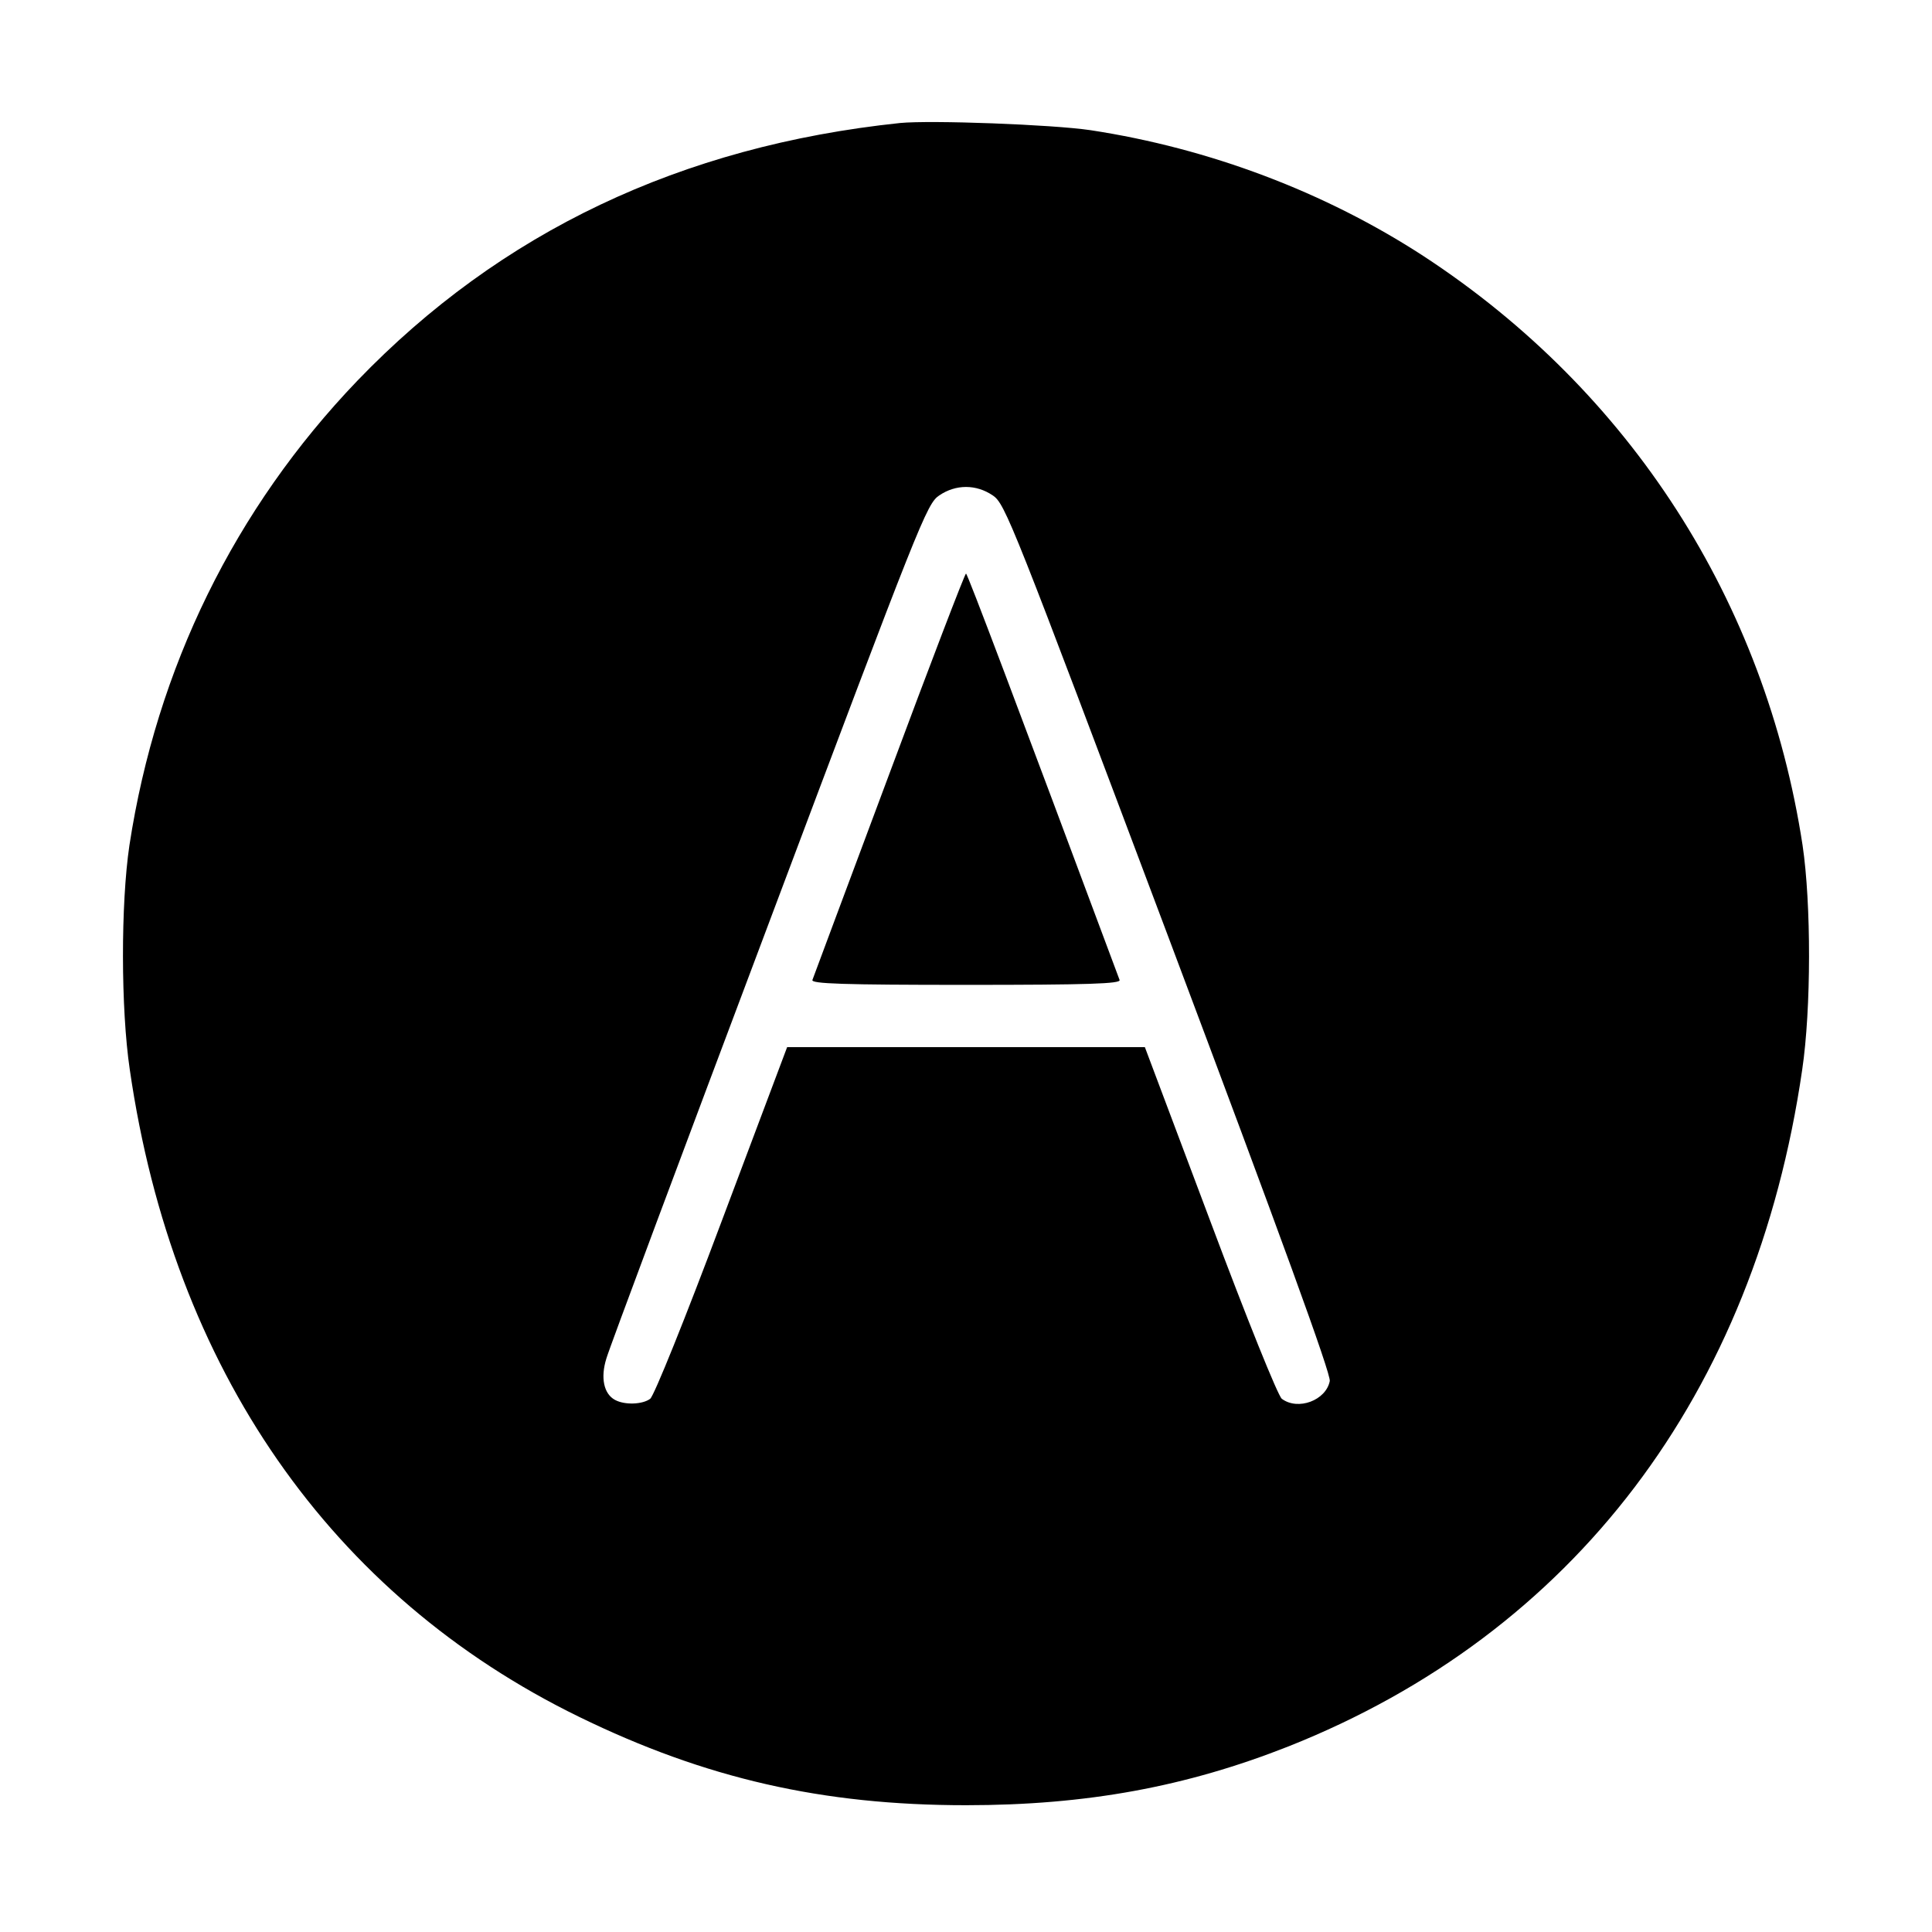
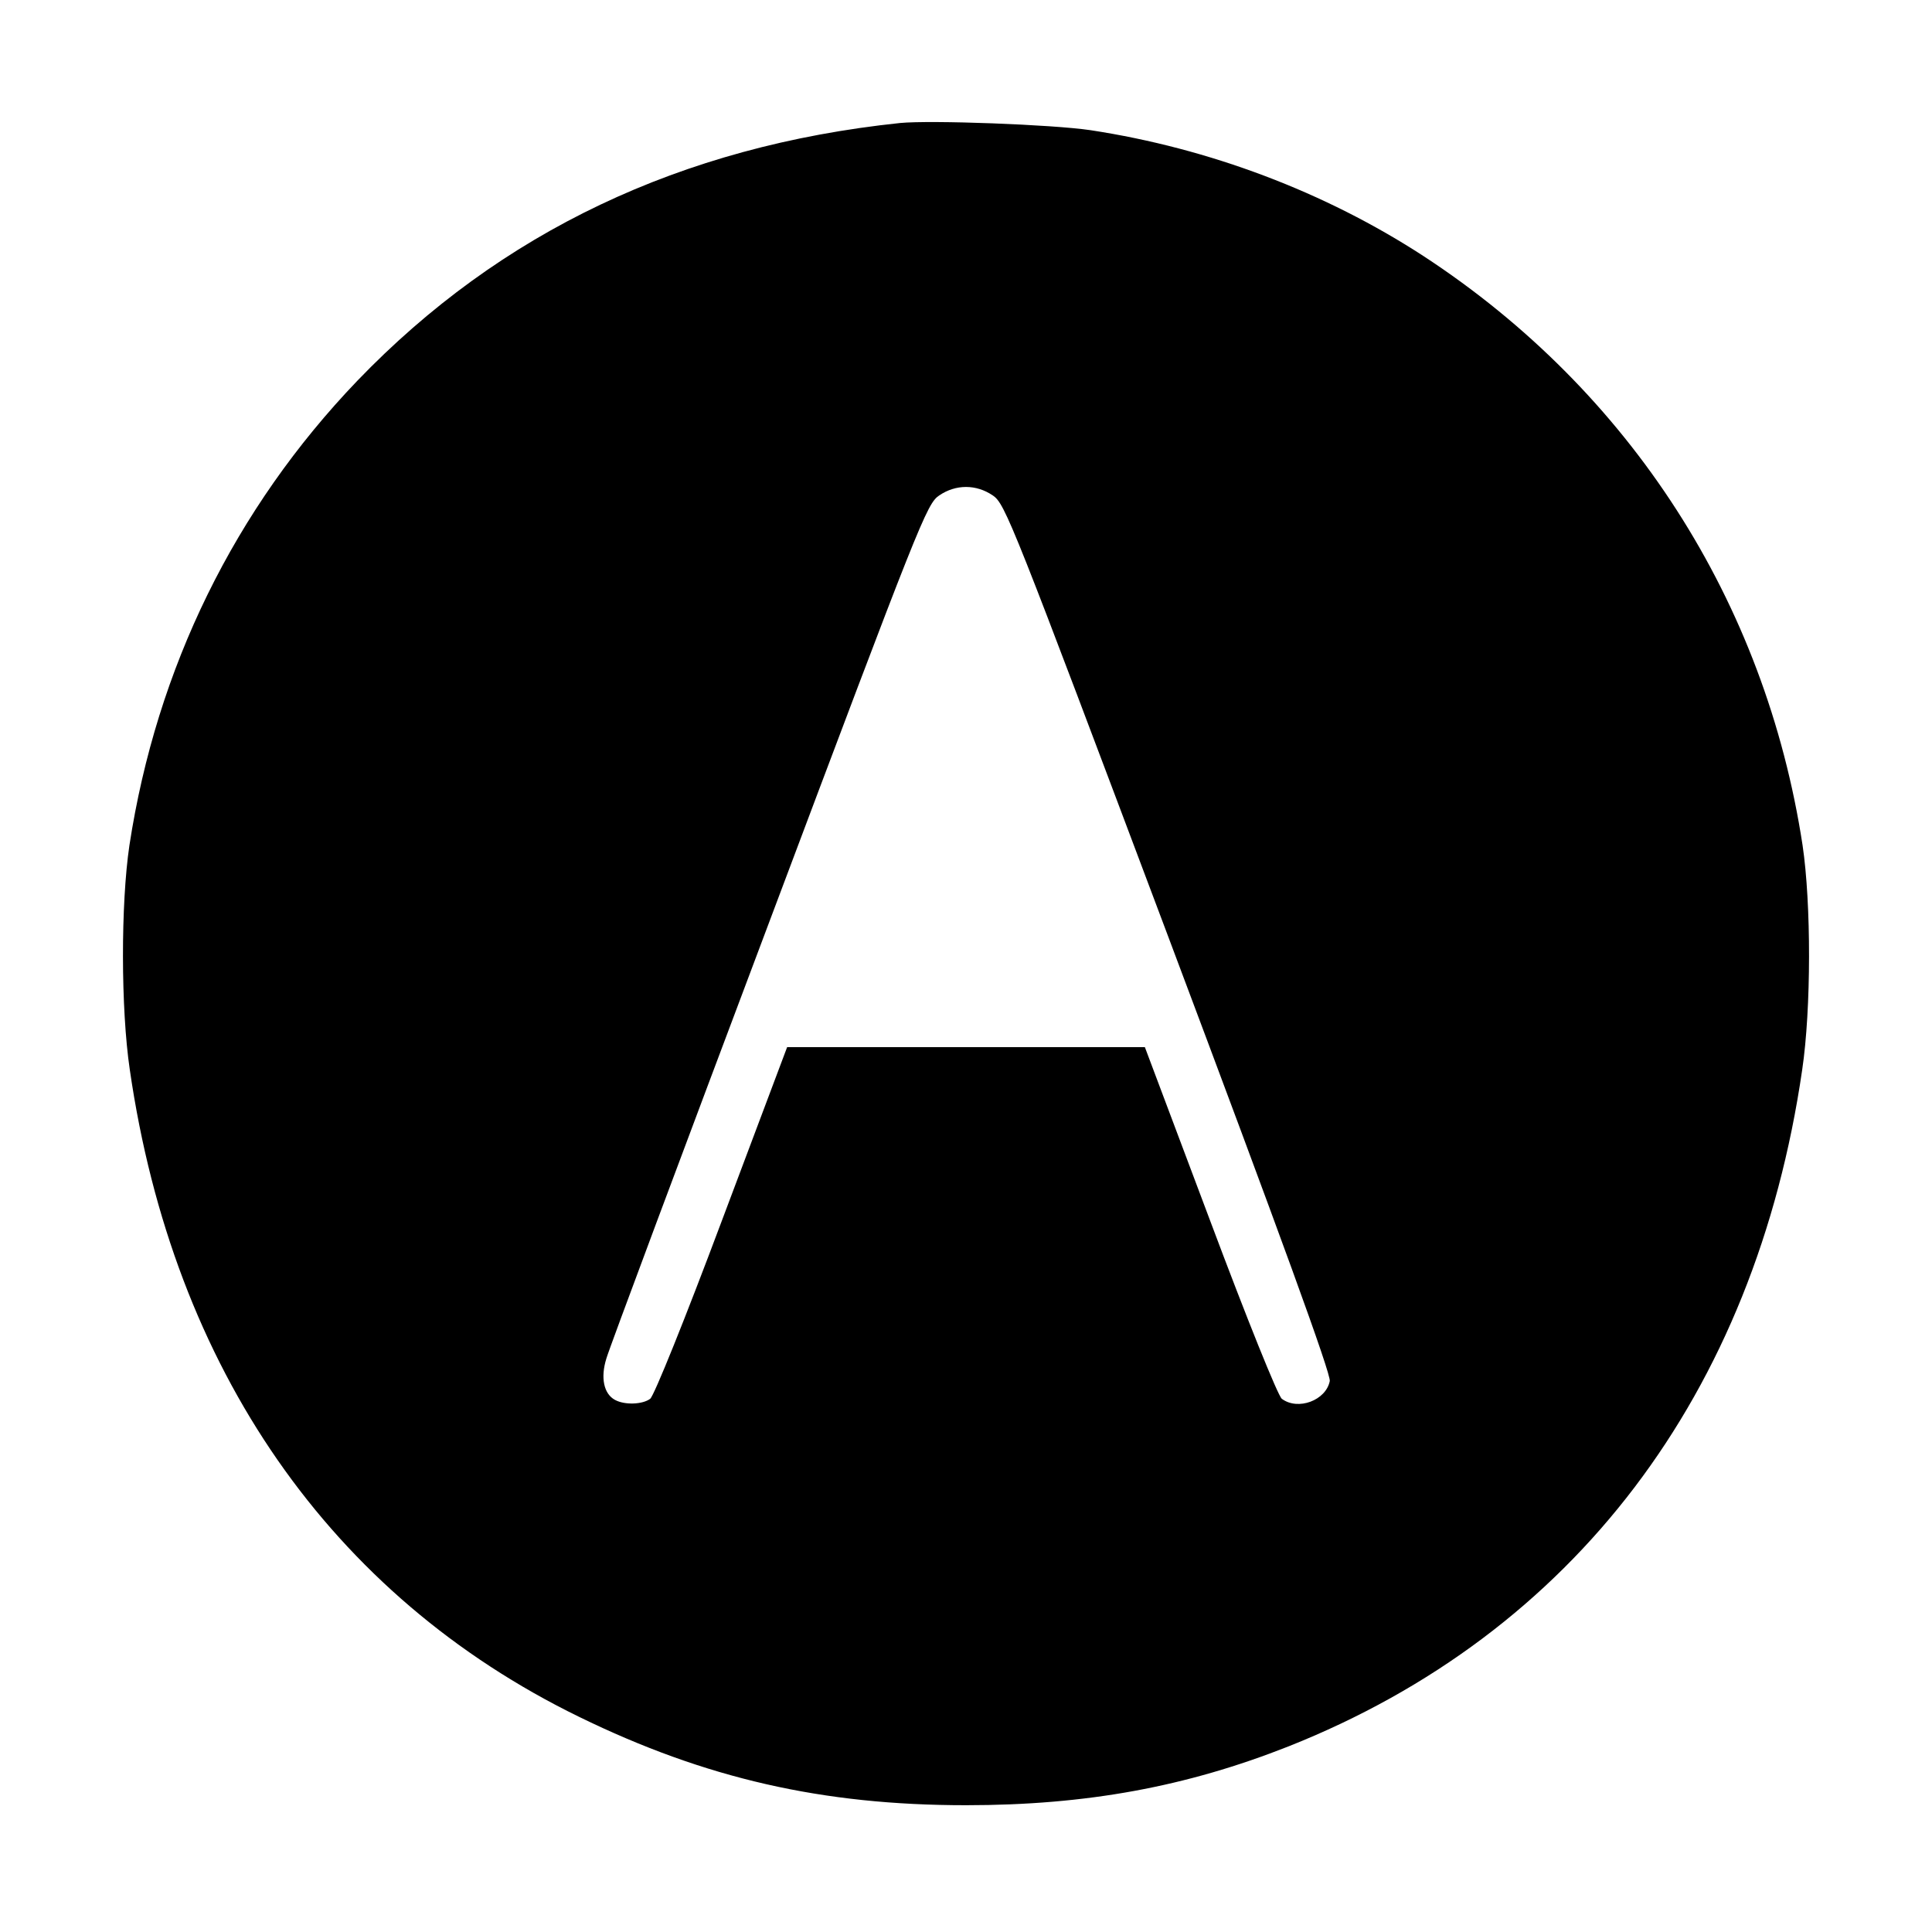
<svg xmlns="http://www.w3.org/2000/svg" version="1.0" width="512pt" height="512pt" viewBox="0 0 512 512" preserveAspectRatio="xMidYMid meet">
  <g transform="translate(0,512) scale(0.1,-0.1)" fill="#000000" stroke="none">
    <path d="M2385 4794 c-580 -61 -1059 -289 -1438 -683 -325 -339 -532 -761 -604 -1231 -23 -155 -23 -433 1 -595 115 -793 533 -1394 1191 -1715 334 -163 644 -234 1025 -234 320 0 584 49 855 156 755 300 1236 933 1361 1793 24 162 24 440 1 595 -99 647 -457 1203 -1004 1561 -261 170 -568 286 -883 334 -101 15 -423 27 -505 19z m246 -987 c33 -22 51 -69 466 -1172 297 -790 431 -1158 427 -1175 -10 -51 -84 -79 -127 -47 -10 7 -93 213 -190 472 l-173 460 -474 0 -474 0 -173 -460 c-97 -259 -180 -465 -190 -472 -20 -15 -67 -17 -93 -3 -30 16 -39 59 -23 110 7 25 201 544 431 1155 400 1064 418 1110 451 1132 44 30 98 30 142 0z" />
-     <path d="M2356 3067 c-109 -292 -201 -538 -203 -544 -4 -10 81 -13 407 -13 326 0 411 3 407 13 -272 729 -403 1077 -407 1077 -3 0 -95 -240 -204 -533z" />
  </g>
</svg>